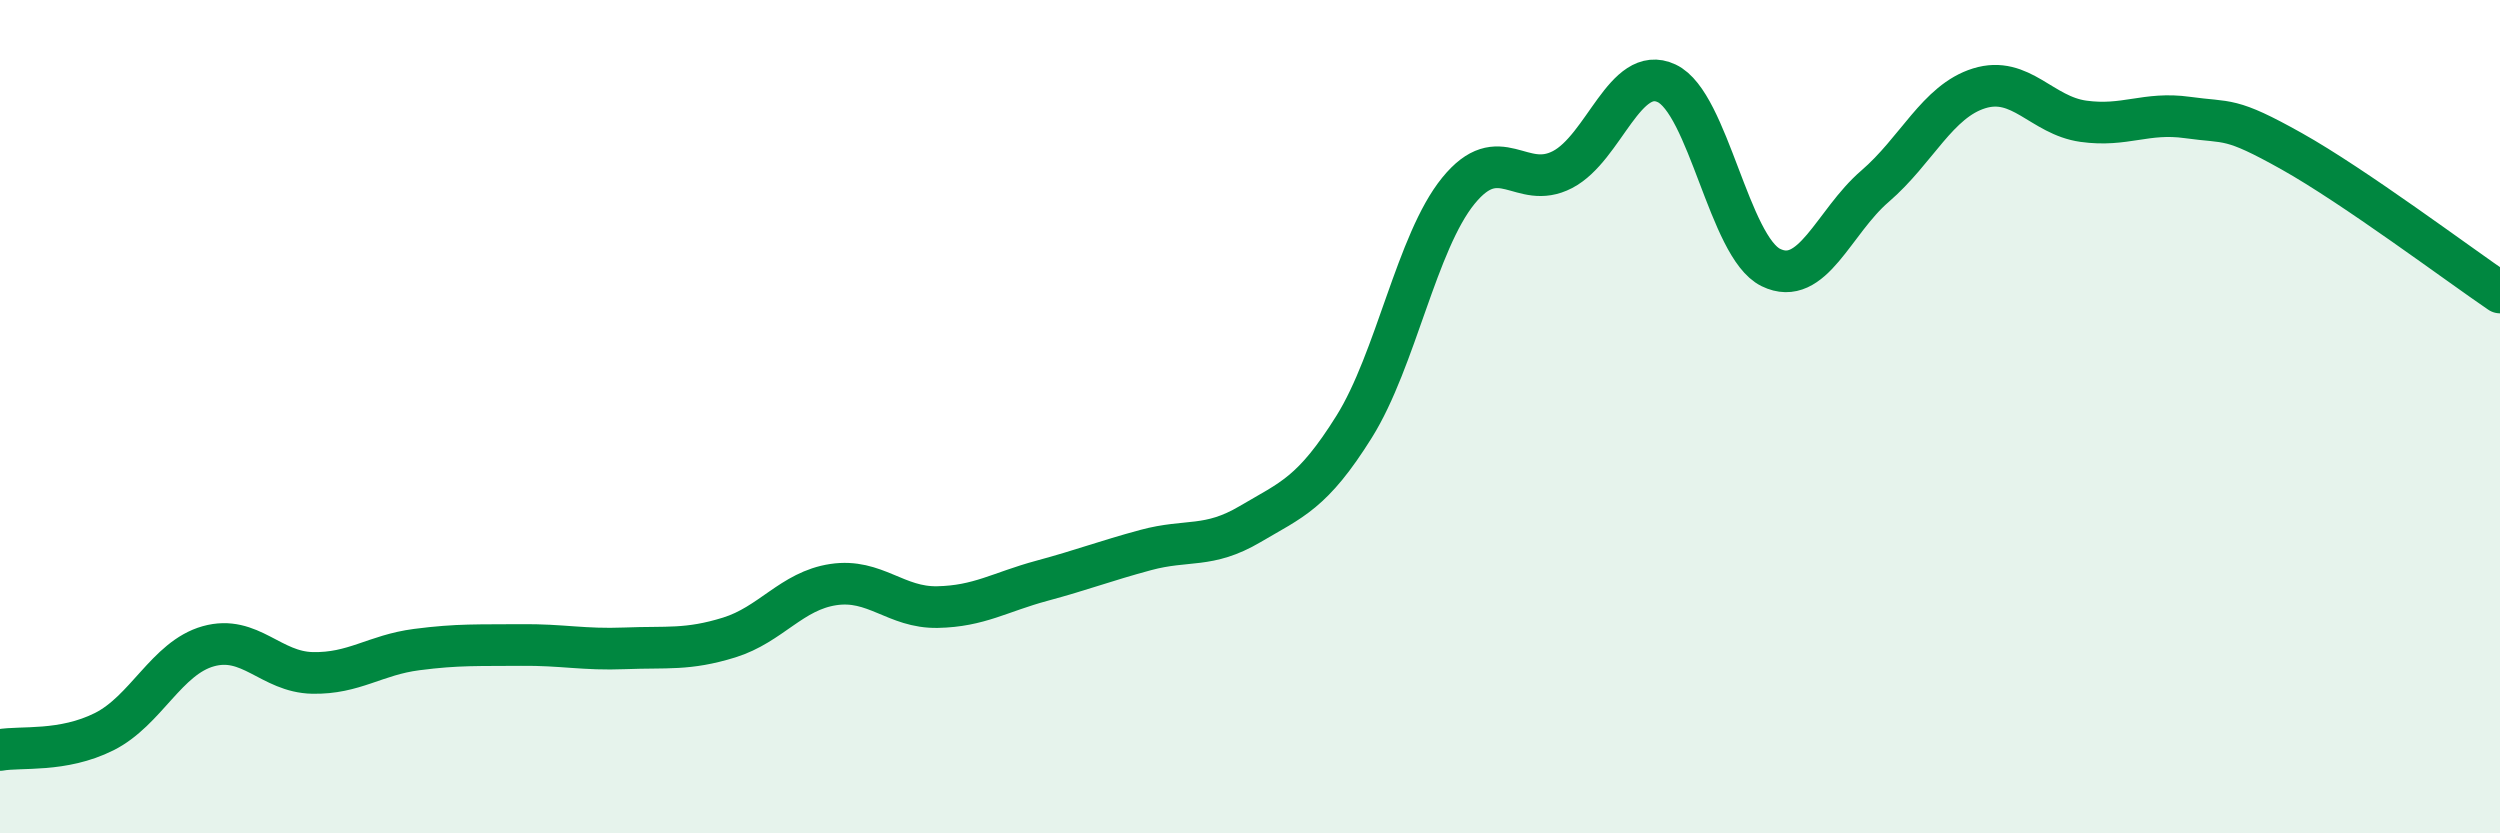
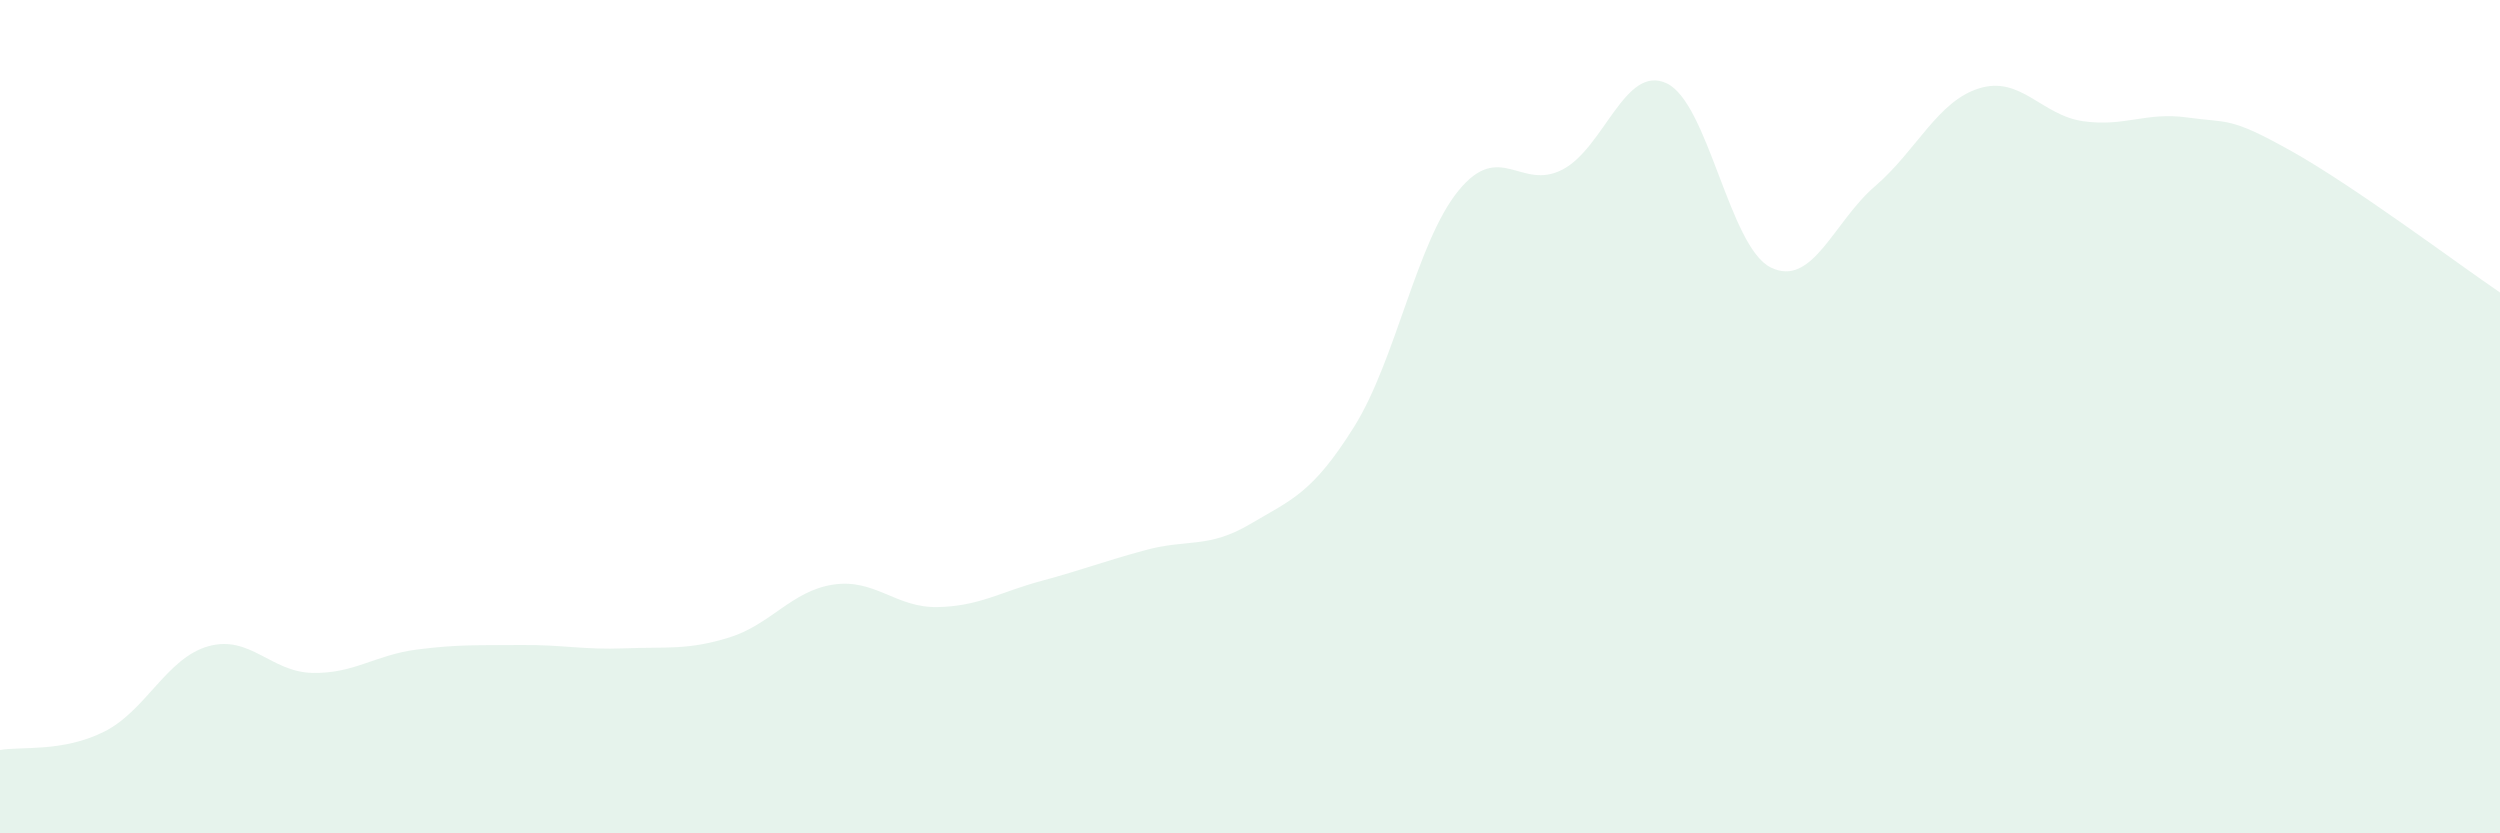
<svg xmlns="http://www.w3.org/2000/svg" width="60" height="20" viewBox="0 0 60 20">
  <path d="M 0,18 C 0.5,17.91 1.5,18.06 2.5,17.56 C 3.5,17.06 4,15.79 5,15.51 C 6,15.23 6.5,16.13 7.5,16.15 C 8.5,16.17 9,15.72 10,15.59 C 11,15.46 11.5,15.49 12.5,15.48 C 13.5,15.47 14,15.6 15,15.56 C 16,15.52 16.5,15.61 17.5,15.3 C 18.5,14.99 19,14.18 20,14.03 C 21,13.88 21.5,14.59 22.5,14.57 C 23.5,14.55 24,14.21 25,13.94 C 26,13.67 26.5,13.47 27.5,13.2 C 28.5,12.93 29,13.17 30,12.58 C 31,11.99 31.5,11.84 32.5,10.24 C 33.5,8.64 34,5.81 35,4.58 C 36,3.35 36.5,4.59 37.5,4.07 C 38.5,3.55 39,1.53 40,2 C 41,2.47 41.5,5.93 42.5,6.42 C 43.5,6.91 44,5.33 45,4.47 C 46,3.61 46.5,2.43 47.5,2.12 C 48.5,1.81 49,2.77 50,2.91 C 51,3.05 51.5,2.68 52.5,2.82 C 53.5,2.96 53.5,2.79 55,3.63 C 56.5,4.47 59,6.34 60,7.02L60 20L0 20Z" fill="#008740" opacity="0.1" stroke-linecap="round" stroke-linejoin="round" />
-   <path d="M 0,18 C 0.5,17.91 1.5,18.06 2.5,17.56 C 3.5,17.06 4,15.79 5,15.51 C 6,15.23 6.5,16.13 7.5,16.15 C 8.5,16.17 9,15.72 10,15.59 C 11,15.46 11.5,15.49 12.5,15.48 C 13.5,15.47 14,15.6 15,15.56 C 16,15.52 16.5,15.61 17.5,15.3 C 18.5,14.99 19,14.18 20,14.03 C 21,13.88 21.5,14.59 22.5,14.57 C 23.5,14.55 24,14.21 25,13.94 C 26,13.67 26.5,13.47 27.5,13.2 C 28.5,12.93 29,13.17 30,12.58 C 31,11.99 31.5,11.84 32.5,10.24 C 33.5,8.64 34,5.81 35,4.58 C 36,3.35 36.5,4.59 37.5,4.07 C 38.5,3.55 39,1.53 40,2 C 41,2.47 41.5,5.93 42.5,6.42 C 43.5,6.91 44,5.33 45,4.47 C 46,3.61 46.5,2.43 47.5,2.12 C 48.5,1.81 49,2.77 50,2.91 C 51,3.05 51.5,2.68 52.5,2.82 C 53.5,2.96 53.5,2.79 55,3.63 C 56.5,4.47 59,6.34 60,7.02" stroke="#008740" stroke-width="1" fill="none" stroke-linecap="round" stroke-linejoin="round" />
</svg>